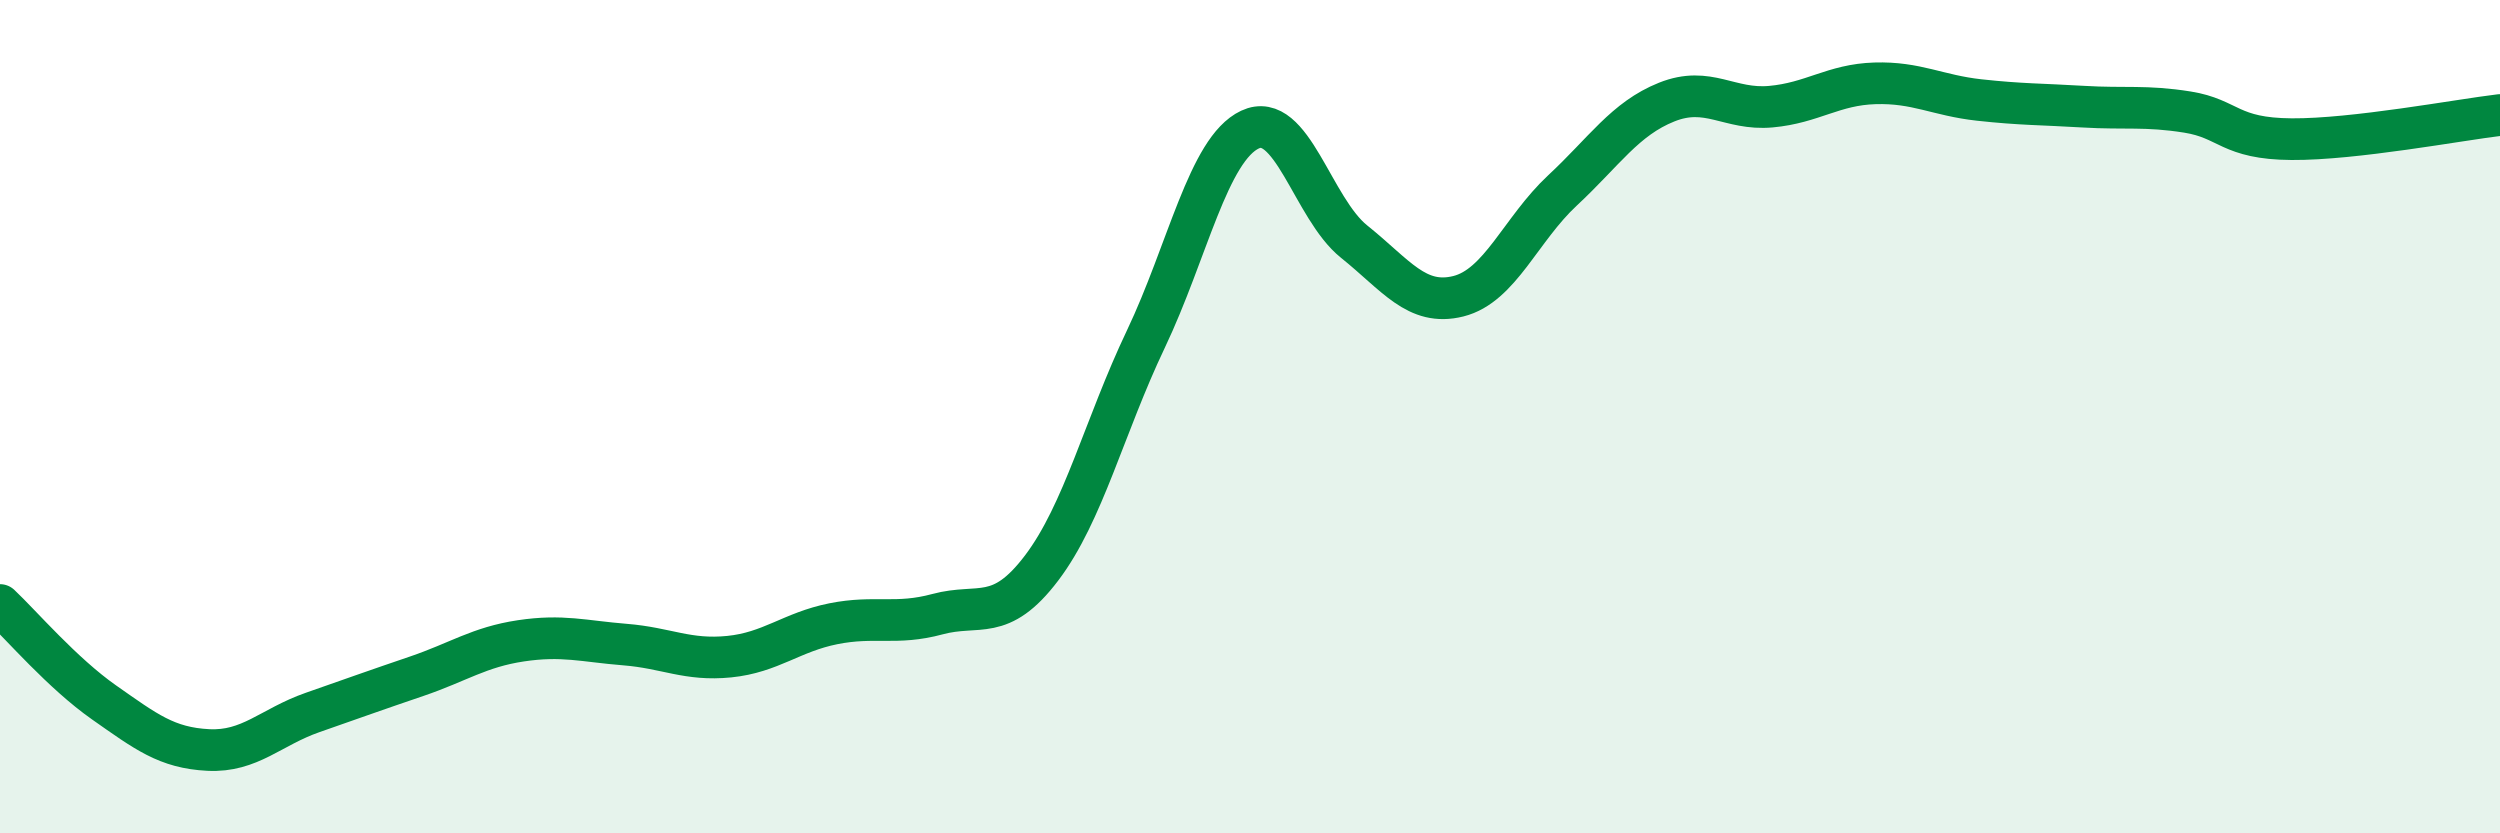
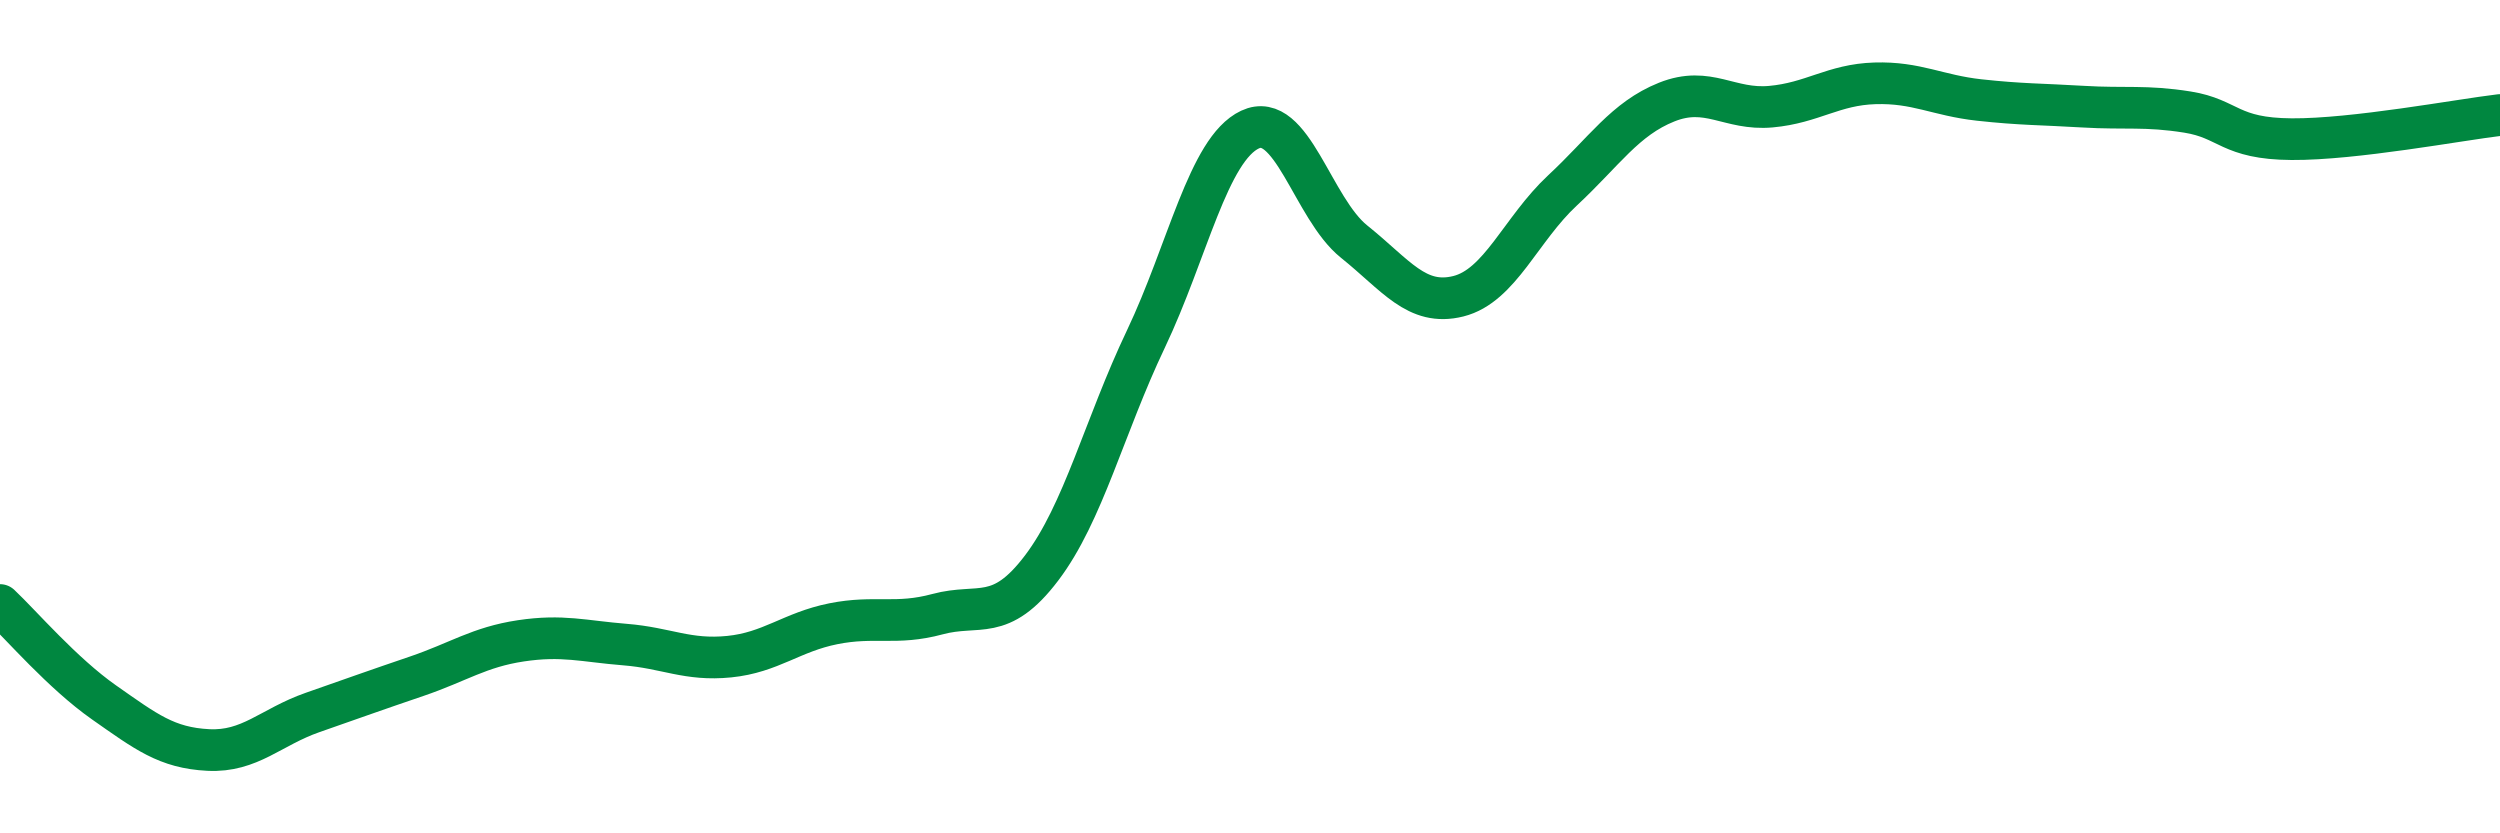
<svg xmlns="http://www.w3.org/2000/svg" width="60" height="20" viewBox="0 0 60 20">
-   <path d="M 0,14.52 C 0.5,14.99 1.5,16.16 2.5,16.86 C 3.5,17.56 4,17.95 5,18 C 6,18.05 6.5,17.45 7.5,17.1 C 8.5,16.75 9,16.57 10,16.23 C 11,15.89 11.5,15.53 12.5,15.38 C 13.5,15.23 14,15.39 15,15.47 C 16,15.55 16.5,15.86 17.5,15.76 C 18.5,15.66 19,15.17 20,14.97 C 21,14.77 21.5,15.01 22.5,14.74 C 23.5,14.47 24,14.95 25,13.63 C 26,12.31 26.5,10.24 27.5,8.14 C 28.5,6.04 29,3.58 30,3.11 C 31,2.64 31.5,5 32.5,5.8 C 33.5,6.6 34,7.36 35,7.11 C 36,6.86 36.5,5.5 37.5,4.57 C 38.5,3.64 39,2.85 40,2.45 C 41,2.05 41.5,2.65 42.5,2.56 C 43.5,2.47 44,2.03 45,2 C 46,1.97 46.5,2.29 47.5,2.4 C 48.5,2.51 49,2.5 50,2.56 C 51,2.62 51.5,2.53 52.5,2.69 C 53.5,2.85 53.5,3.33 55,3.34 C 56.5,3.35 59,2.88 60,2.76L60 20L0 20Z" fill="#008740" opacity="0.1" stroke-linecap="round" stroke-linejoin="round" />
  <path d="M 0,14.52 C 0.5,14.99 1.5,16.16 2.5,16.86 C 3.5,17.56 4,17.95 5,18 C 6,18.05 6.5,17.45 7.5,17.1 C 8.5,16.75 9,16.57 10,16.23 C 11,15.89 11.5,15.53 12.5,15.38 C 13.5,15.23 14,15.39 15,15.47 C 16,15.55 16.5,15.86 17.5,15.76 C 18.5,15.66 19,15.17 20,14.97 C 21,14.77 21.5,15.01 22.5,14.74 C 23.5,14.47 24,14.95 25,13.63 C 26,12.31 26.5,10.24 27.5,8.14 C 28.5,6.04 29,3.58 30,3.11 C 31,2.64 31.5,5 32.5,5.8 C 33.5,6.6 34,7.36 35,7.11 C 36,6.86 36.5,5.5 37.5,4.57 C 38.5,3.64 39,2.85 40,2.45 C 41,2.05 41.5,2.65 42.5,2.56 C 43.5,2.47 44,2.03 45,2 C 46,1.97 46.5,2.29 47.5,2.4 C 48.5,2.51 49,2.5 50,2.56 C 51,2.62 51.5,2.53 52.5,2.69 C 53.5,2.85 53.5,3.33 55,3.34 C 56.5,3.35 59,2.88 60,2.76" stroke="#008740" stroke-width="1" fill="none" stroke-linecap="round" stroke-linejoin="round" />
</svg>